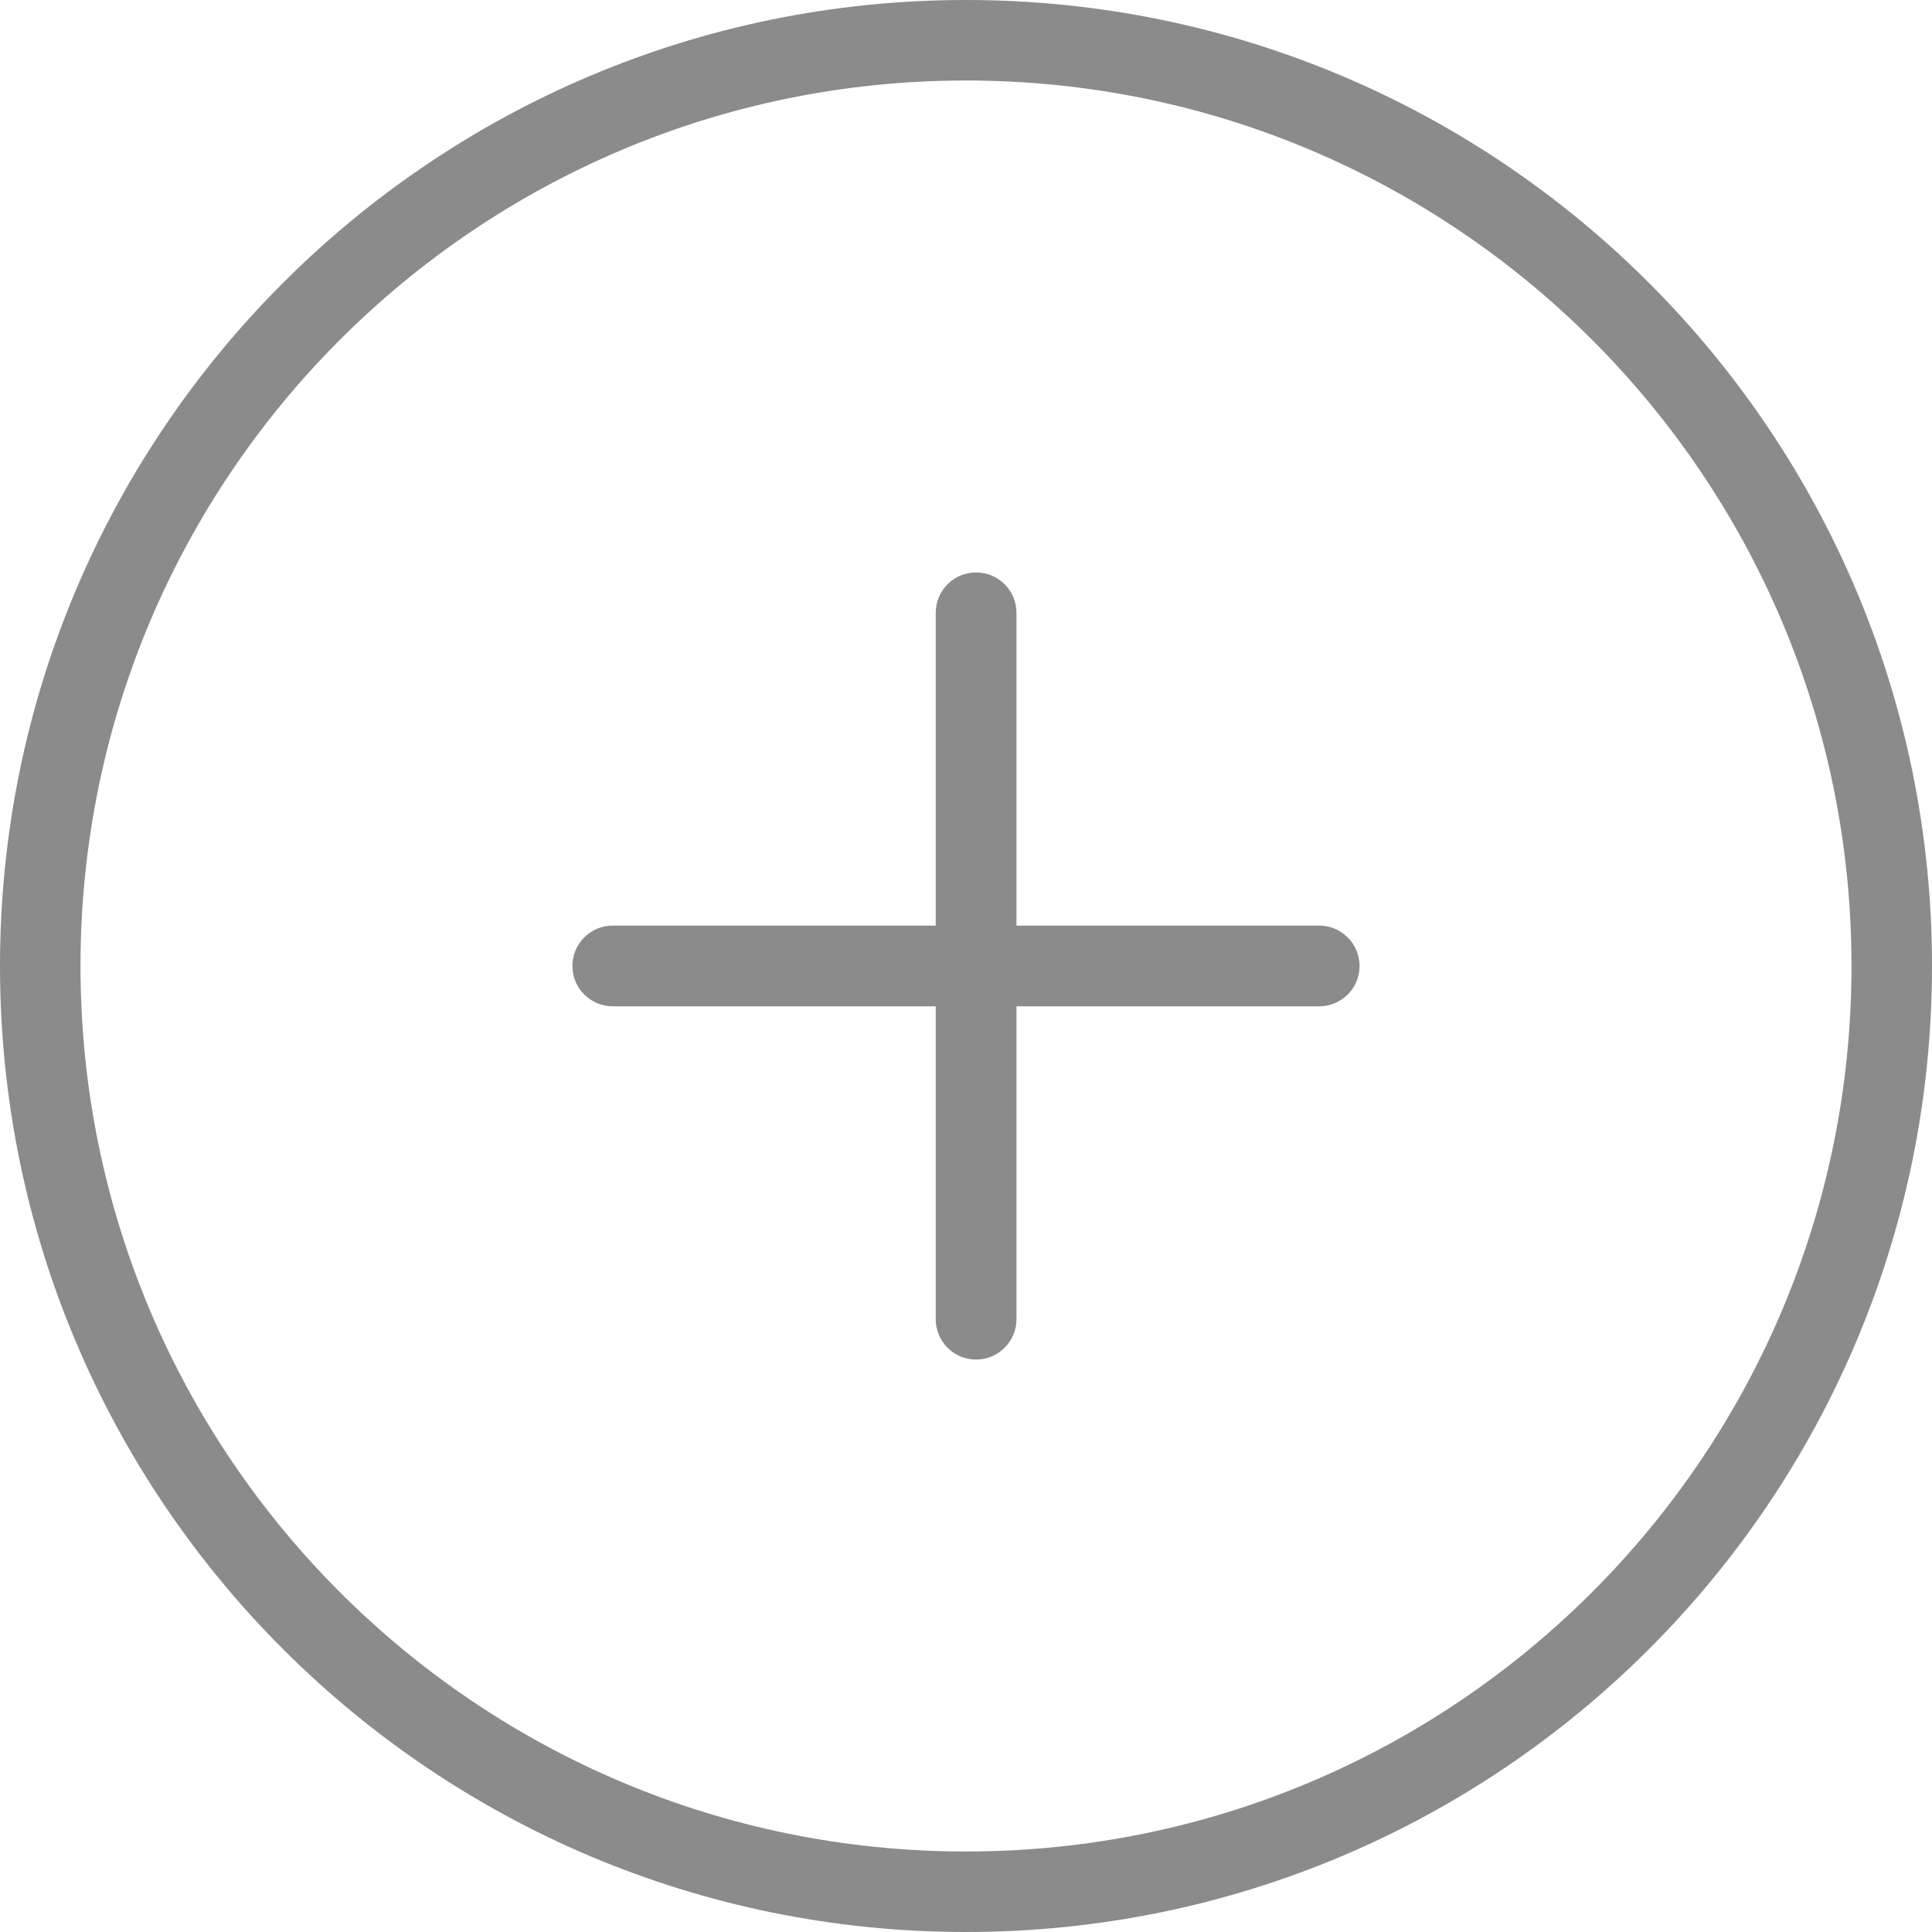
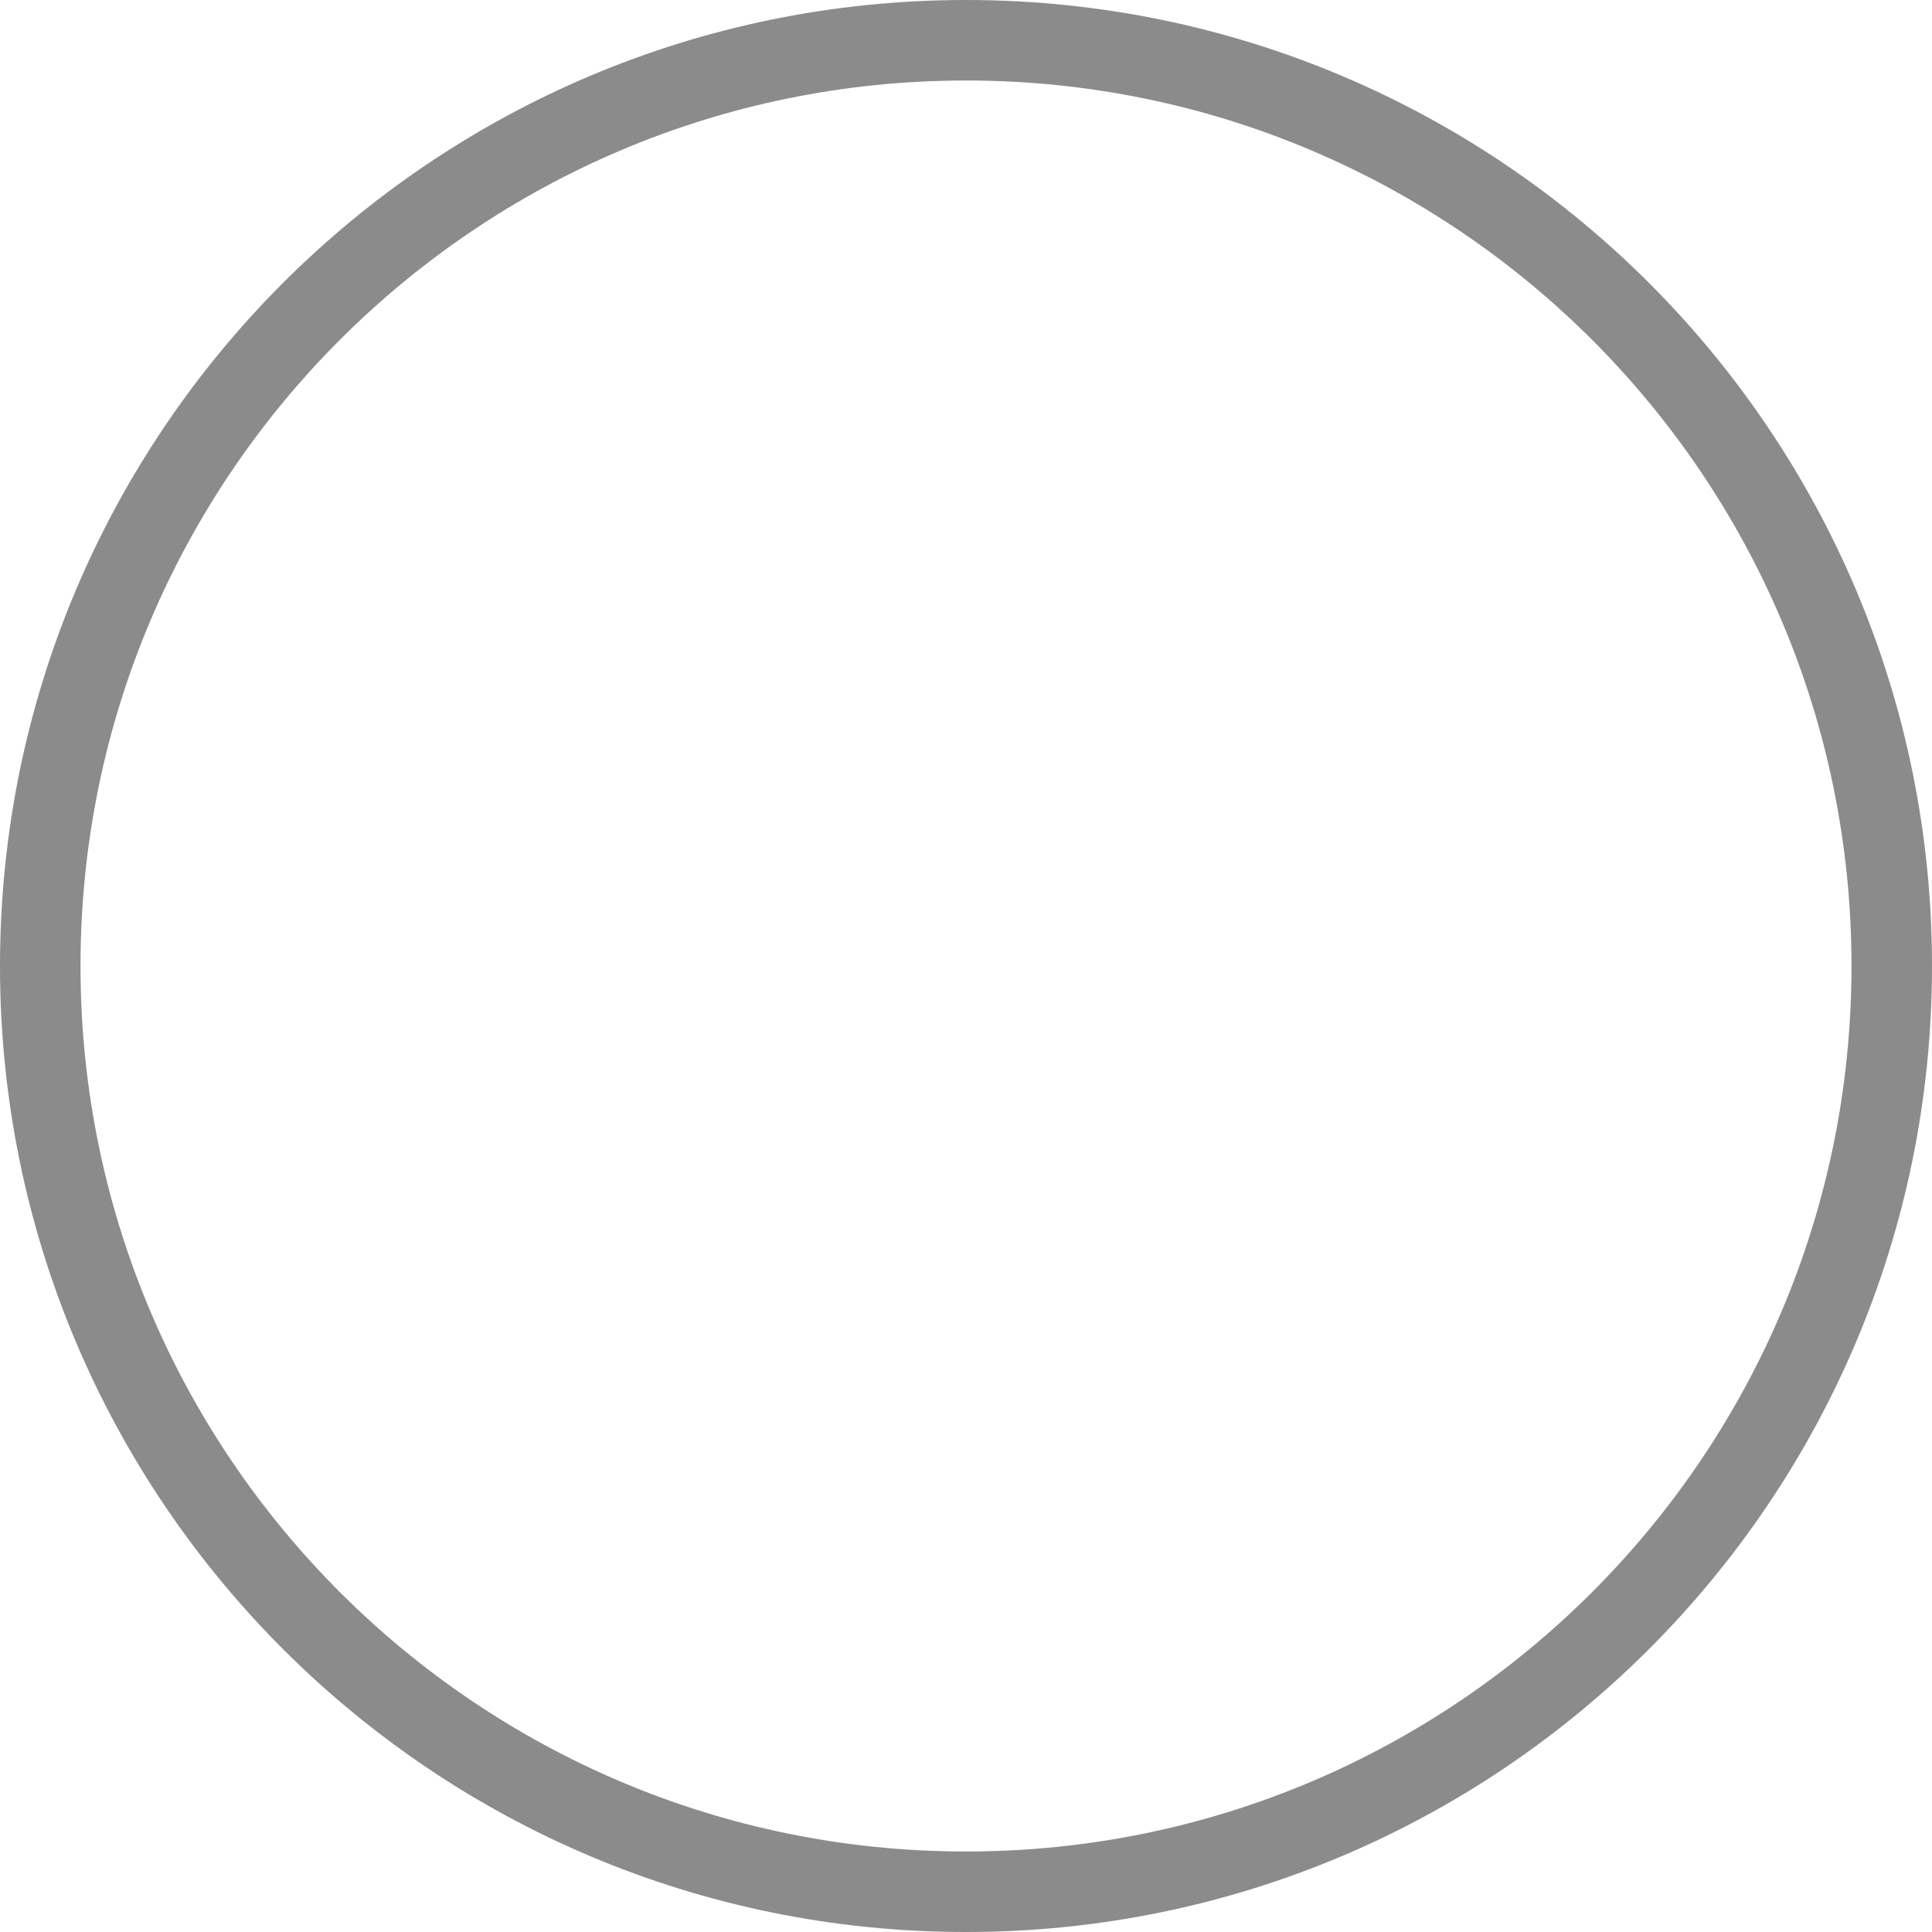
<svg xmlns="http://www.w3.org/2000/svg" width="24" height="24" viewBox="0 0 24 24" fill="none">
-   <path fill-rule="evenodd" clip-rule="evenodd" d="M12.627 7.612C12.627 7.335 12.402 7.111 12.125 7.111C11.848 7.111 11.624 7.335 11.624 7.612V11.498H7.612C7.335 11.498 7.111 11.723 7.111 12C7.111 12.277 7.335 12.501 7.612 12.501H11.624V16.387C11.624 16.664 11.848 16.889 12.125 16.889C12.402 16.889 12.627 16.664 12.627 16.387V12.501H16.387C16.664 12.501 16.889 12.277 16.889 12C16.889 11.723 16.664 11.498 16.387 11.498H12.627V7.612Z" fill="#8B8B8B" />
  <path fill-rule="evenodd" clip-rule="evenodd" d="M12 23C18.075 23 23 18.075 23 12C23 5.925 18.075 1 12 1C5.925 1 1 5.925 1 12C1 18.075 5.925 23 12 23ZM12 24C18.627 24 24 18.627 24 12C24 5.373 18.627 0 12 0C5.373 0 0 5.373 0 12C0 18.627 5.373 24 12 24Z" fill="#8B8B8B" />
</svg>